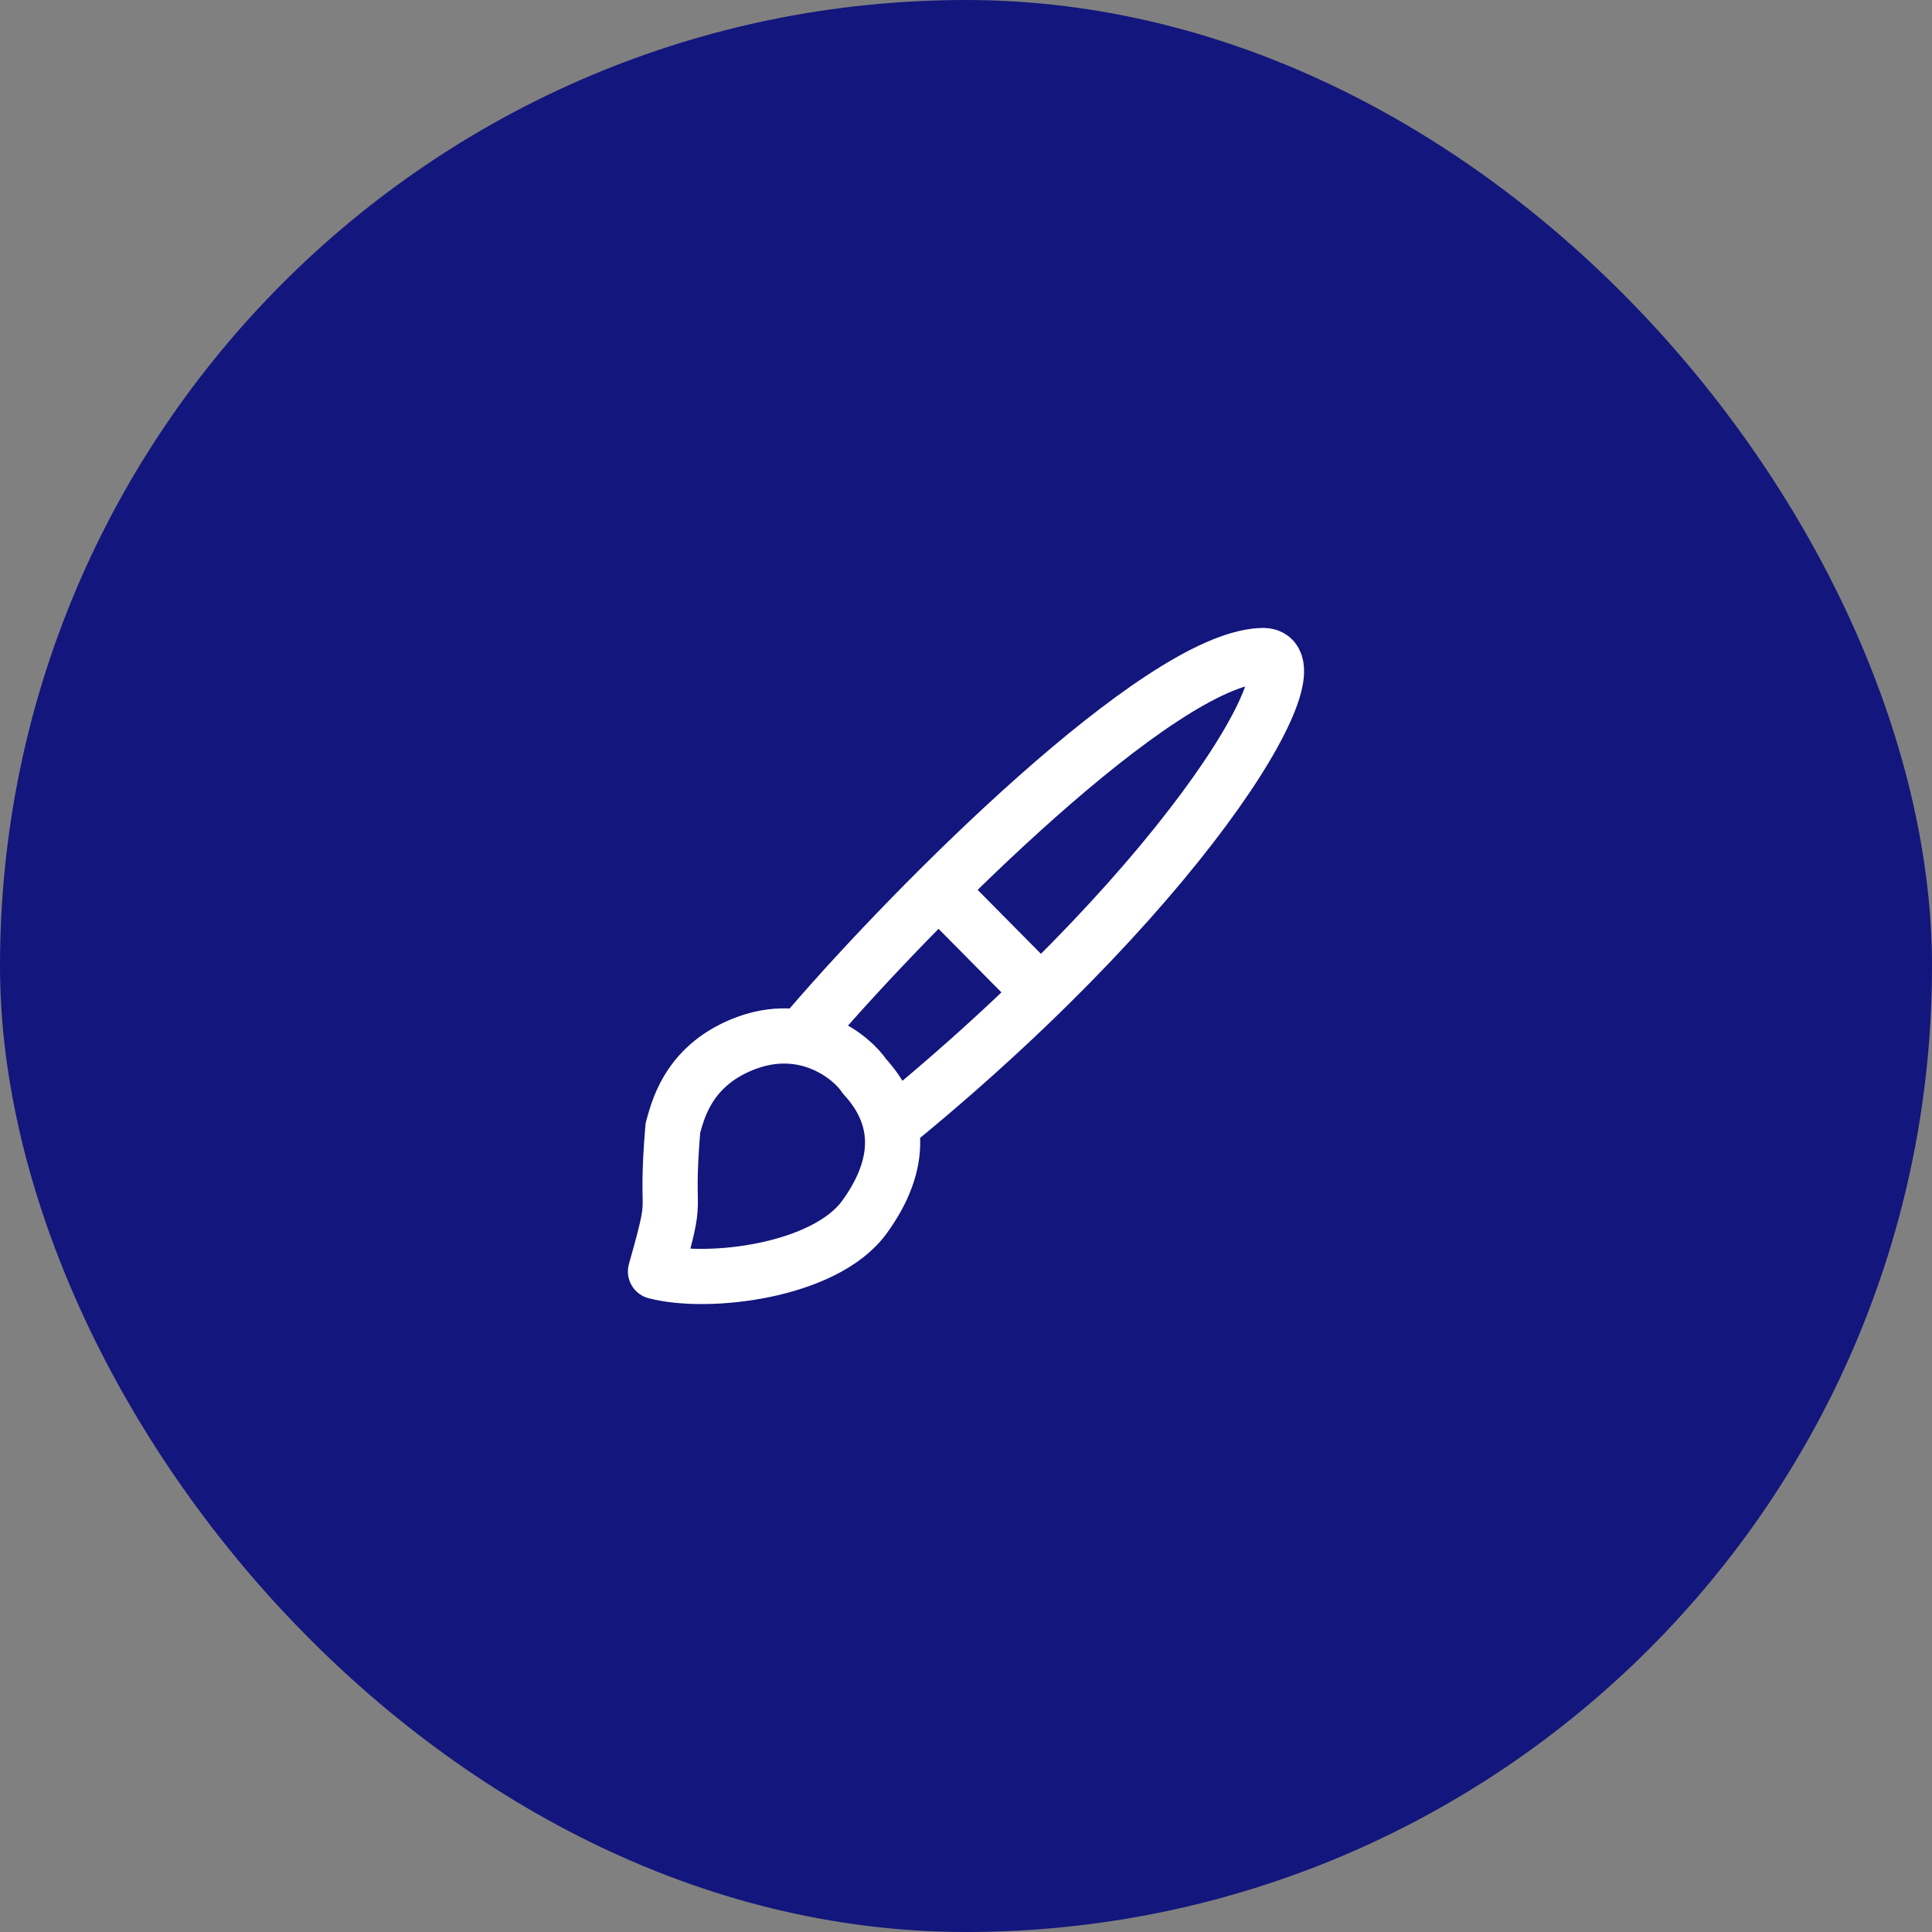
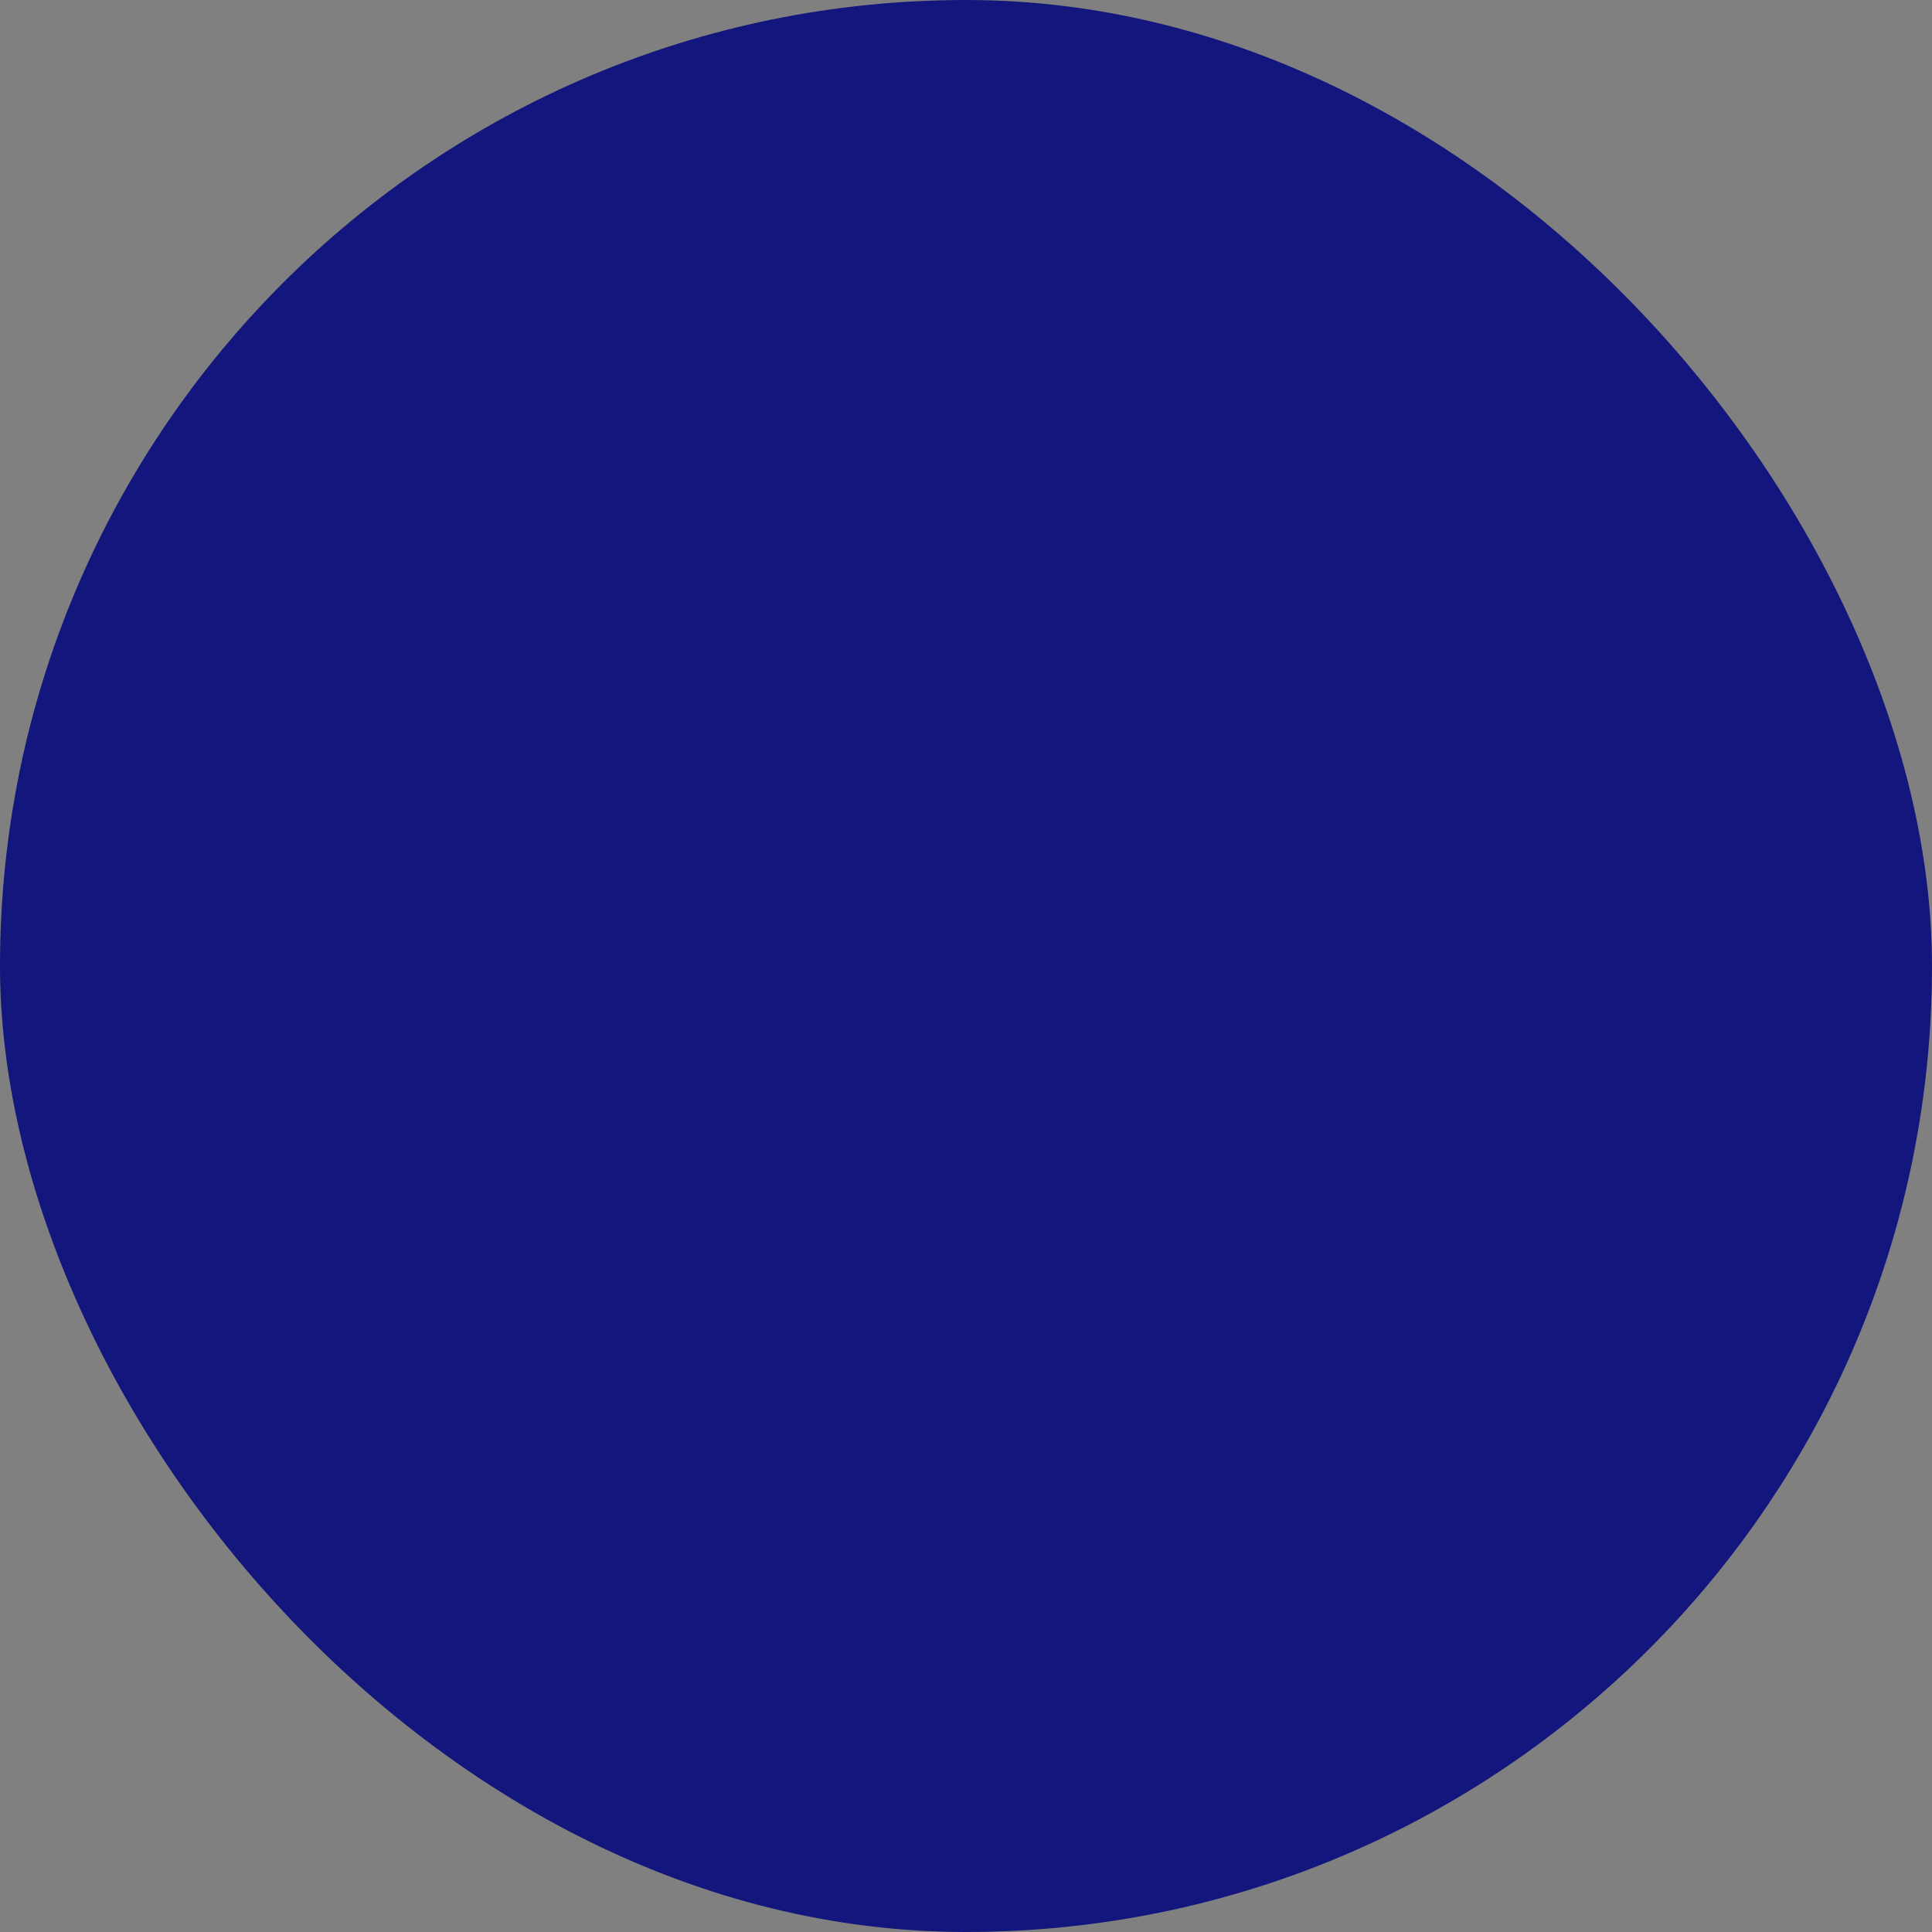
<svg xmlns="http://www.w3.org/2000/svg" width="70" height="70" viewBox="0 0 70 70" fill="none">
  <rect x="0" y="0" width="70" height="70" fill="#808080" stroke="none" />
  <rect width="70" height="70" rx="35" fill="#13167C" />
-   <path d="M29.369 37.191C33.229 32.704 41.974 23.943 45.674 23.754C47.961 23.536 43.403 31.656 32.599 40.542M34.324 32.554L37.145 35.404M23.75 46.068C24.637 42.934 24.078 44.474 24.38 40.866C24.543 40.331 24.866 38.673 26.892 37.847C29.195 36.907 30.884 38.327 31.32 38.994C32.606 40.388 32.755 42.119 31.32 44.097C29.885 46.074 25.63 46.566 23.75 46.068Z" stroke="white" stroke-width="2" stroke-linecap="round" stroke-linejoin="round" />
</svg>